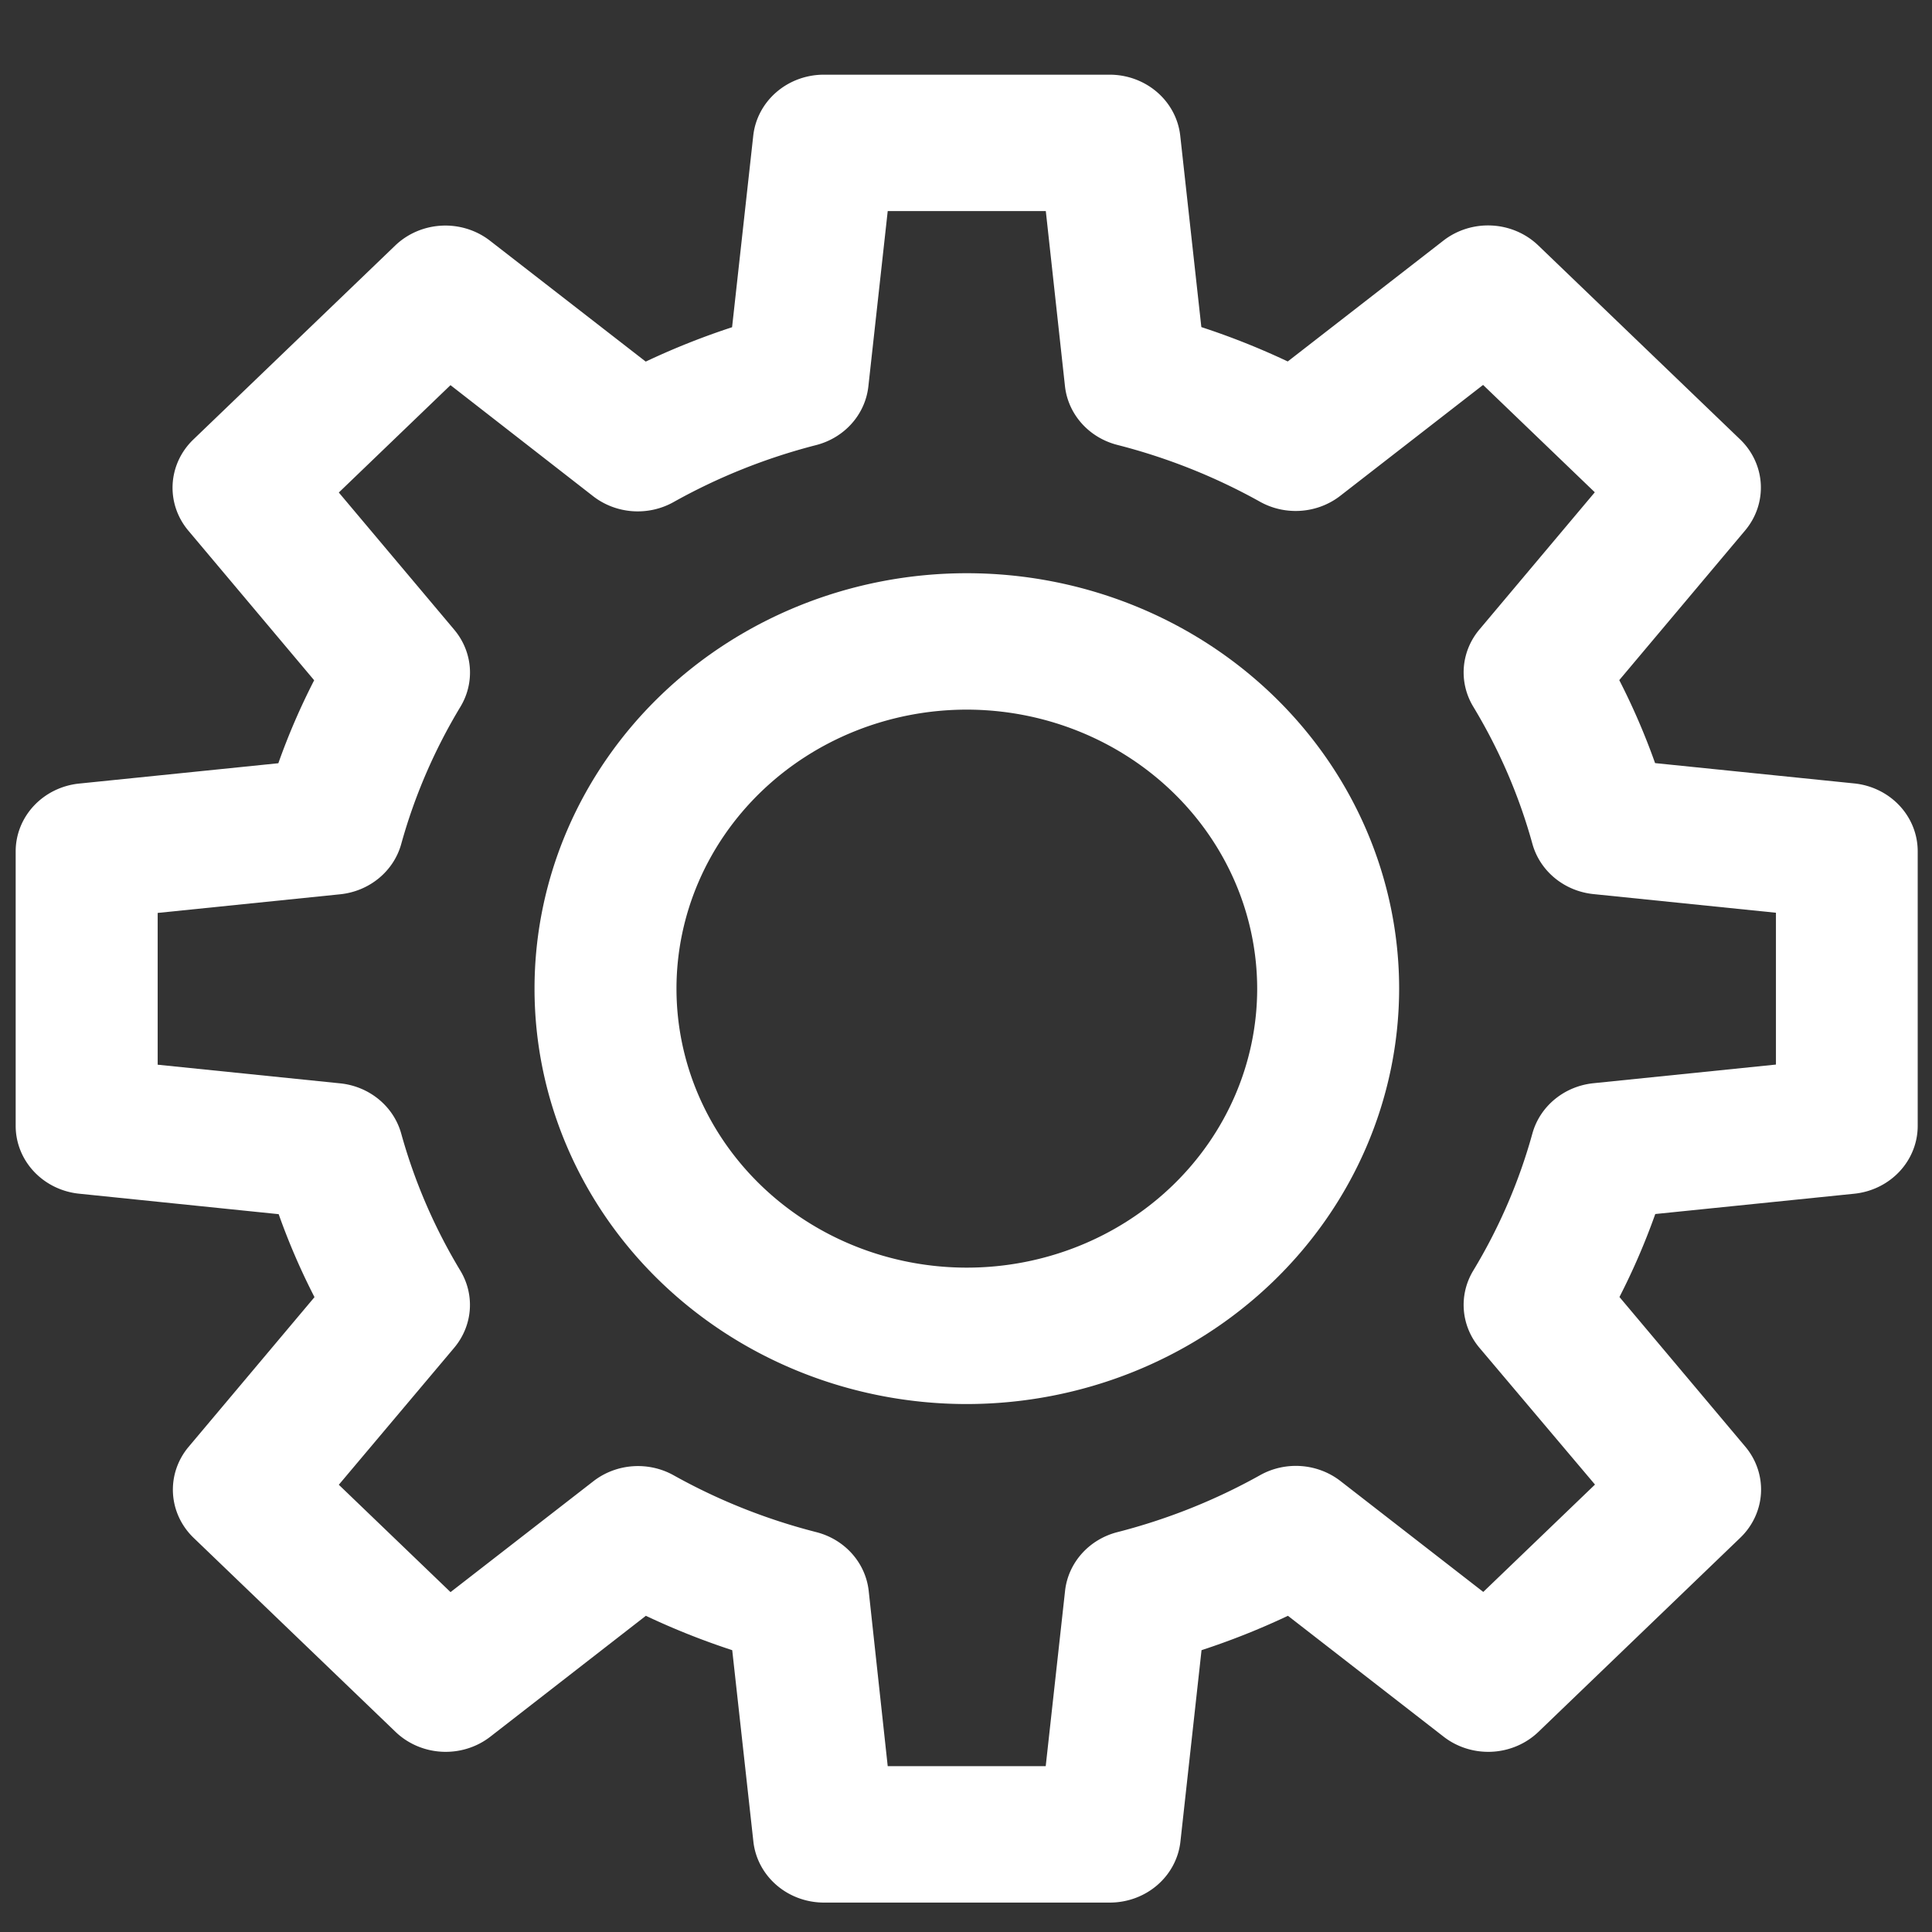
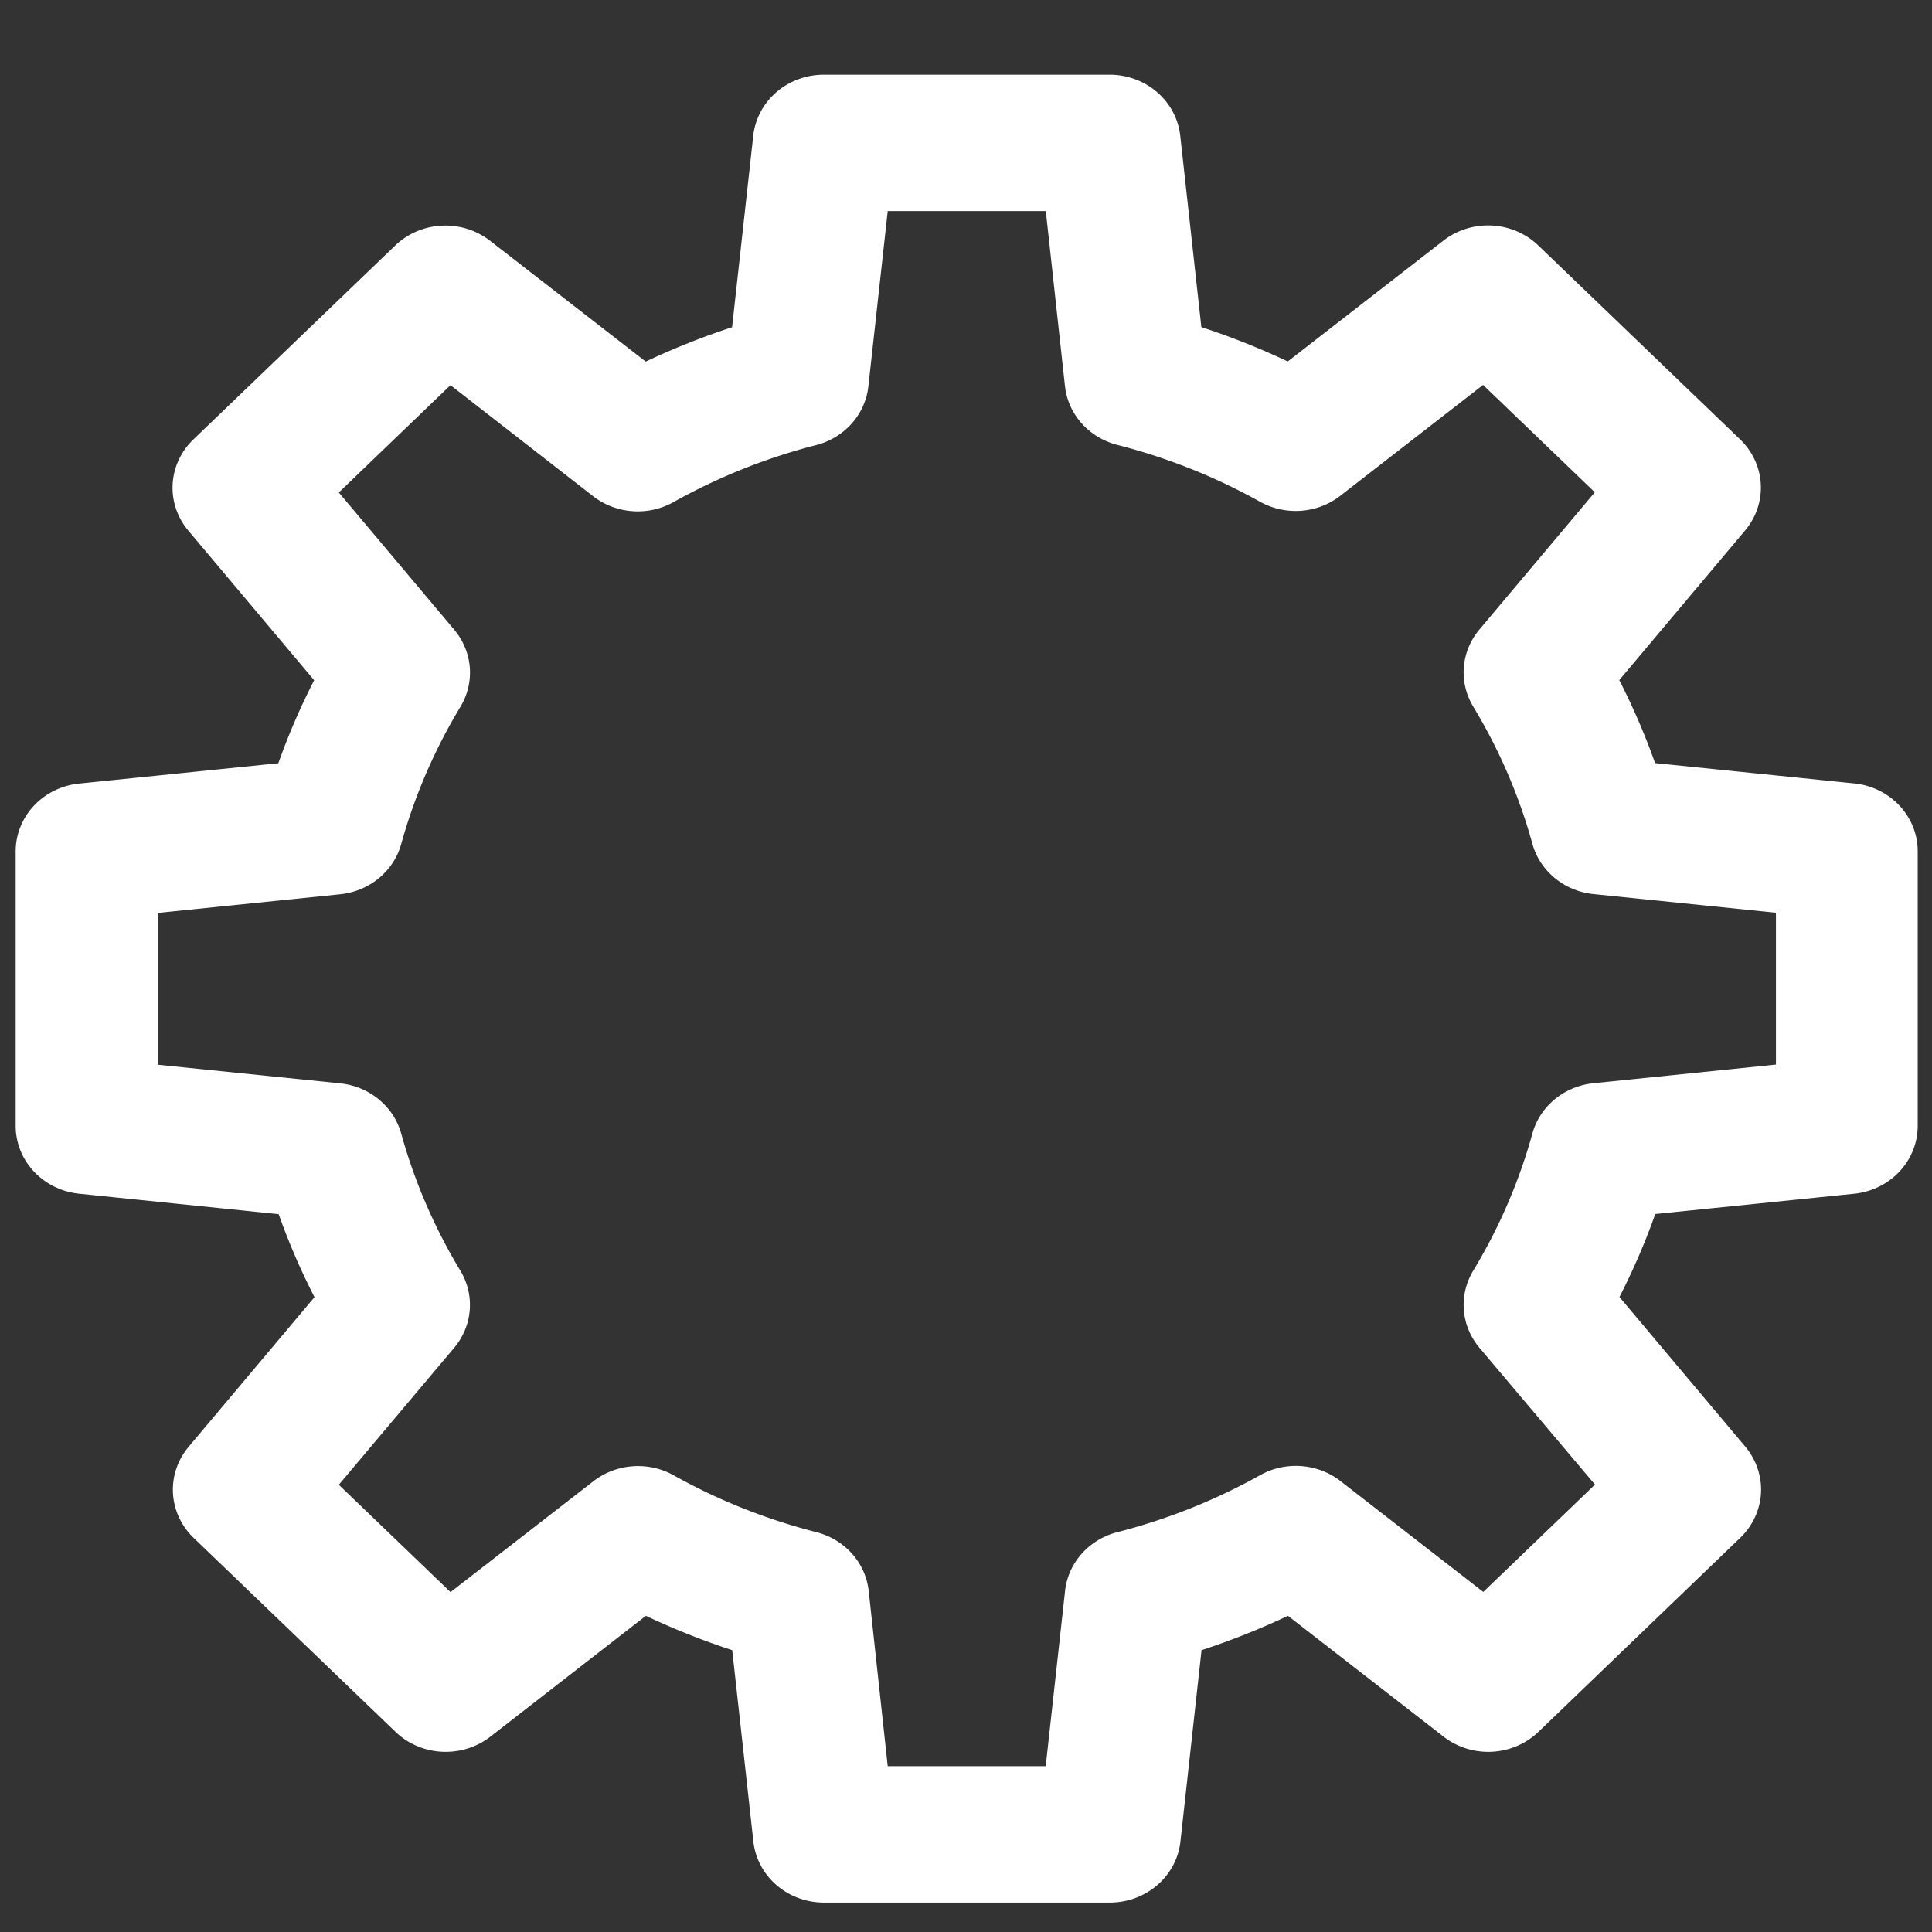
<svg xmlns="http://www.w3.org/2000/svg" xmlns:ns1="http://sodipodi.sourceforge.net/DTD/sodipodi-0.dtd" xmlns:ns2="http://www.inkscape.org/namespaces/inkscape" viewBox="0 0 512 512" version="1.1" id="svg9" ns1:docname="skills.svg" ns2:version="0.92.4 (5da689c313, 2019-01-14)">
  <rect x="0" y="0" width="512" height="512" fill="#333333" stroke="none" />
  <defs id="defs13" />
  <ns1:namedview pagecolor="#ffffff" bordercolor="#666666" borderopacity="1" objecttolerance="10" gridtolerance="10" guidetolerance="10" ns2:pageopacity="0" ns2:pageshadow="2" ns2:window-width="1920" ns2:window-height="1017" id="namedview11" showgrid="false" ns2:zoom="0.4609375" ns2:cx="256" ns2:cy="256" ns2:window-x="-8" ns2:window-y="-8" ns2:window-maximized="1" ns2:current-layer="svg9" />
  <title id="title2" />
  <g data-name="1" id="_1" style="fill:#ffffff" transform="matrix(1.254,0,0,1.205,-74.484,-38.047)">
    <path d="m 293.9,450 h -60.37 a 15,15 0 0 1 -14.92,-13.42 l -4.47,-42.09 a 152.77,152.77 0 0 1 -18.25,-7.56 L 163,413.53 a 15,15 0 0 1 -20,-1.06 l -42.69,-42.69 a 15,15 0 0 1 -1.06,-20 l 26.61,-32.93 A 152.15,152.15 0 0 1 118.29,298.6 L 76.13,294.1 A 15,15 0 0 1 62.71,279.19 V 218.81 A 15,15 0 0 1 76.13,203.9 l 42.09,-4.47 a 152.15,152.15 0 0 1 7.57,-18.25 L 99.18,148.25 a 15,15 0 0 1 1.06,-20 l 42.69,-42.69 a 15,15 0 0 1 20,-1.06 l 32.93,26.6 a 152.77,152.77 0 0 1 18.25,-7.56 l 4.47,-42.09 A 15,15 0 0 1 233.53,48 h 60.37 a 15,15 0 0 1 14.92,13.42 l 4.46,42.09 a 152.91,152.91 0 0 1 18.26,7.56 l 32.92,-26.6 a 15,15 0 0 1 20,1.06 l 42.69,42.69 a 15,15 0 0 1 1.06,20 l -26.61,32.93 a 153.8,153.8 0 0 1 7.57,18.25 l 42.09,4.47 a 15,15 0 0 1 13.41,14.91 v 60.38 A 15,15 0 0 1 451.3,294.1 l -42.09,4.47 a 153.8,153.8 0 0 1 -7.57,18.25 l 26.61,32.93 a 15,15 0 0 1 -1.06,20 l -42.69,42.72 a 15,15 0 0 1 -20,1.06 l -32.92,-26.6 a 152.91,152.91 0 0 1 -18.26,7.56 l -4.46,42.09 A 15,15 0 0 1 293.9,450 Z M 247,420 h 33.39 l 4.09,-38.56 a 15,15 0 0 1 11.06,-12.91 123,123 0 0 0 30.16,-12.53 15,15 0 0 1 17,1.31 l 30.16,24.37 23.61,-23.61 L 372.06,328 a 15,15 0 0 1 -1.31,-17 122.63,122.63 0 0 0 12.49,-30.14 15,15 0 0 1 12.92,-11.06 l 38.55,-4.1 v -33.39 l -38.55,-4.1 A 15,15 0 0 1 383.24,217.15 122.63,122.63 0 0 0 370.75,187 a 15,15 0 0 1 1.31,-17 l 24.37,-30.16 -23.61,-23.61 -30.16,24.37 a 15,15 0 0 1 -17,1.31 123,123 0 0 0 -30.14,-12.49 15,15 0 0 1 -11.06,-12.91 L 280.41,78 H 247 l -4.09,38.56 a 15,15 0 0 1 -11.07,12.91 122.79,122.79 0 0 0 -30.11,12.53 15,15 0 0 1 -17,-1.31 l -30.13,-24.41 -23.6,23.61 24.38,30.16 a 15,15 0 0 1 1.3,17 123.41,123.41 0 0 0 -12.49,30.14 15,15 0 0 1 -12.91,11.06 l -38.56,4.1 v 33.38 l 38.56,4.1 a 15,15 0 0 1 12.91,11.06 123.41,123.41 0 0 0 12.48,30.11 15,15 0 0 1 -1.3,17 l -24.37,30.11 23.61,23.61 30.17,-24.37 a 15,15 0 0 1 17,-1.31 122.79,122.79 0 0 0 30.13,12.49 15,15 0 0 1 11.07,12.91 z M 449.71,279.19 Z" id="path4" style="fill:#ffffff" ns2:connector-curvature="0" />
-     <path d="M 263.71,340.36 A 91.36,91.36 0 1 1 355.08,249 91.46,91.46 0 0 1 263.71,340.36 Z m 0,-152.72 A 61.36,61.36 0 1 0 325.08,249 61.43,61.43 0 0 0 263.71,187.64 Z" id="path6" style="fill:#ffffff" ns2:connector-curvature="0" />
  </g>
</svg>